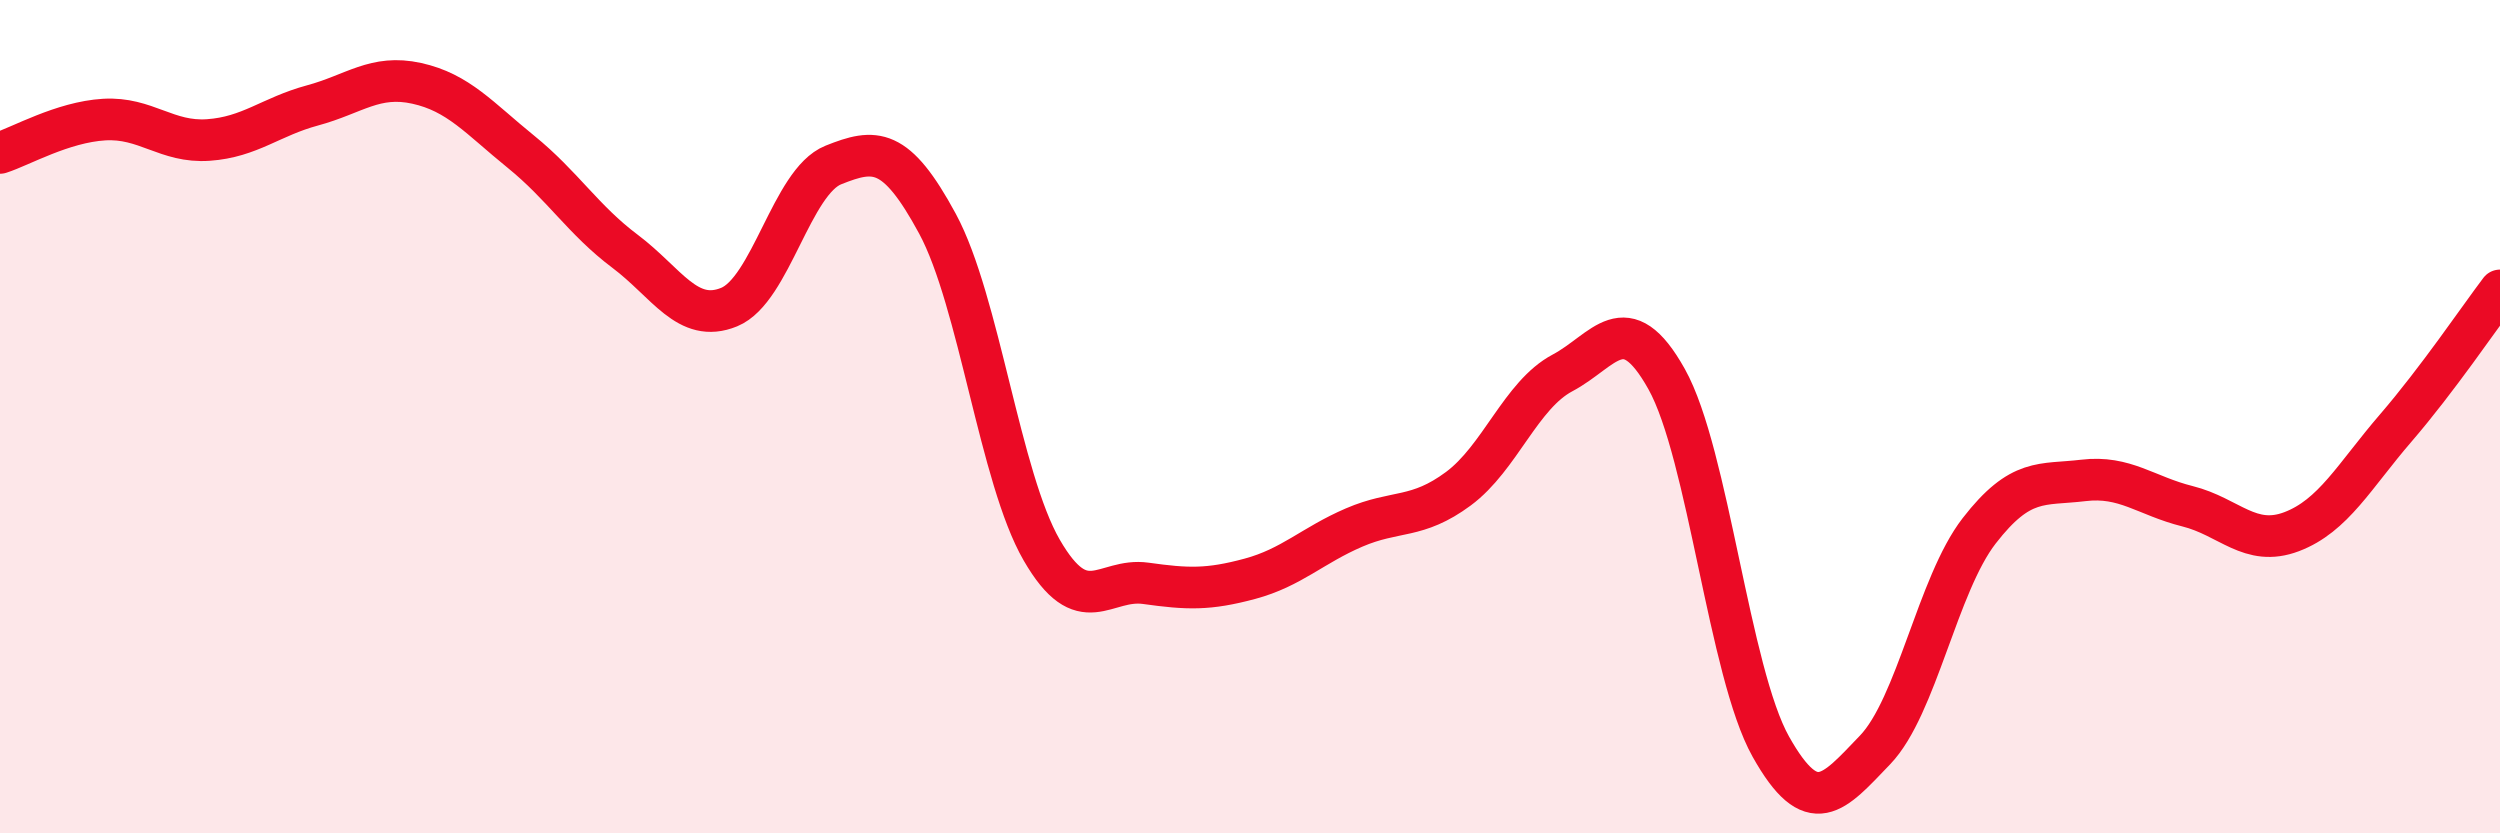
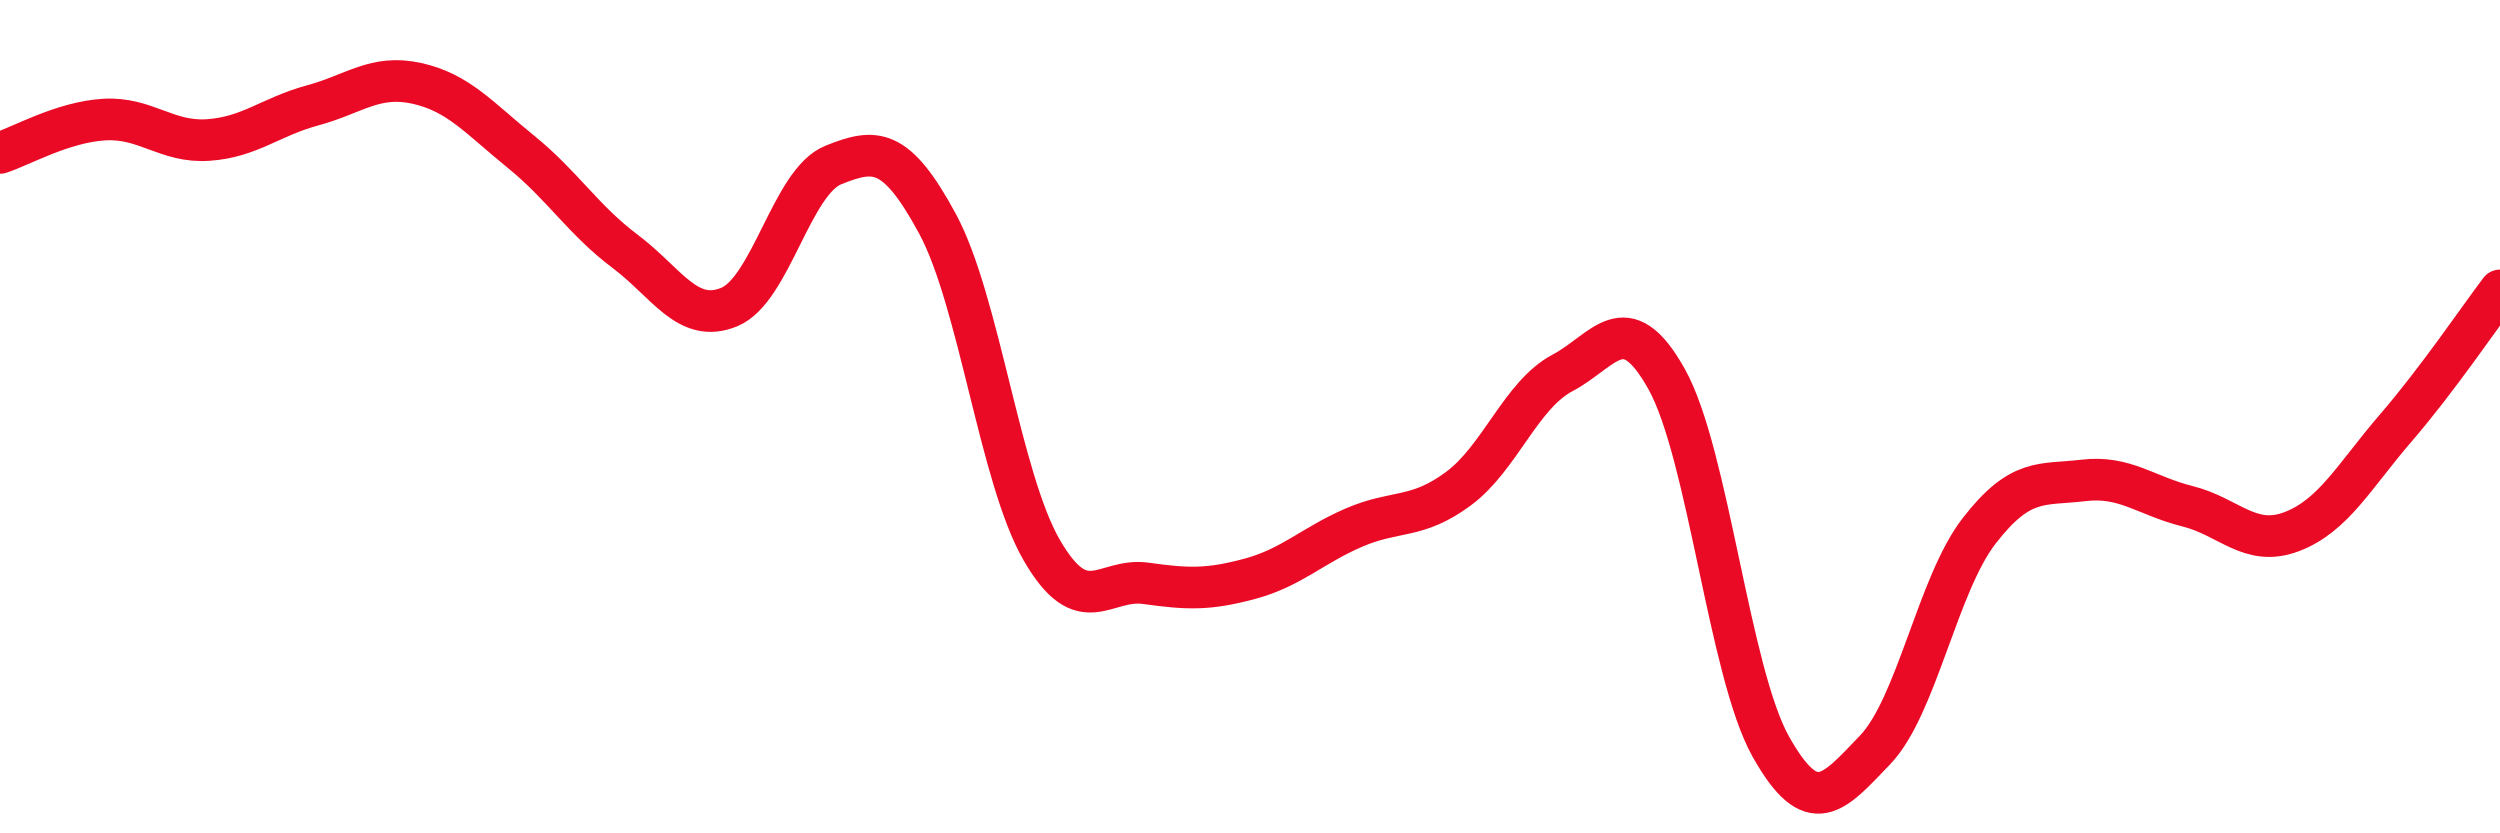
<svg xmlns="http://www.w3.org/2000/svg" width="60" height="20" viewBox="0 0 60 20">
-   <path d="M 0,3.67 C 0.5,3.51 1.5,2.93 2.5,2.87 C 3.5,2.81 4,3.43 5,3.36 C 6,3.29 6.5,2.8 7.5,2.53 C 8.5,2.26 9,1.78 10,2 C 11,2.22 11.5,2.83 12.5,3.64 C 13.5,4.45 14,5.28 15,6.03 C 16,6.78 16.5,7.78 17.5,7.37 C 18.5,6.96 19,4.36 20,3.96 C 21,3.56 21.5,3.52 22.5,5.37 C 23.5,7.22 24,11.47 25,13.2 C 26,14.93 26.5,13.86 27.5,14 C 28.5,14.14 29,14.16 30,13.89 C 31,13.62 31.5,13.09 32.5,12.66 C 33.5,12.23 34,12.47 35,11.73 C 36,10.99 36.5,9.48 37.5,8.95 C 38.5,8.42 39,7.31 40,9.1 C 41,10.89 41.5,16.14 42.5,17.92 C 43.5,19.7 44,19.04 45,18 C 46,16.96 46.5,14.03 47.5,12.74 C 48.5,11.45 49,11.65 50,11.53 C 51,11.41 51.5,11.9 52.5,12.15 C 53.5,12.4 54,13.14 55,12.76 C 56,12.38 56.5,11.43 57.5,10.27 C 58.5,9.11 59.5,7.63 60,6.97L60 20L0 20Z" fill="#EB0A25" opacity="0.1" stroke-linecap="round" stroke-linejoin="round" />
  <path d="M 0,3.67 C 0.5,3.51 1.5,2.93 2.5,2.87 C 3.5,2.81 4,3.43 5,3.36 C 6,3.29 6.5,2.8 7.5,2.53 C 8.5,2.26 9,1.78 10,2 C 11,2.22 11.5,2.83 12.5,3.64 C 13.5,4.45 14,5.28 15,6.03 C 16,6.78 16.5,7.78 17.5,7.37 C 18.5,6.96 19,4.36 20,3.96 C 21,3.56 21.5,3.52 22.5,5.37 C 23.5,7.22 24,11.47 25,13.2 C 26,14.93 26.5,13.86 27.5,14 C 28.5,14.14 29,14.16 30,13.89 C 31,13.62 31.5,13.09 32.5,12.66 C 33.5,12.23 34,12.47 35,11.73 C 36,10.99 36.5,9.48 37.5,8.95 C 38.5,8.42 39,7.31 40,9.1 C 41,10.89 41.5,16.14 42.5,17.92 C 43.5,19.7 44,19.04 45,18 C 46,16.96 46.5,14.03 47.5,12.74 C 48.5,11.45 49,11.65 50,11.53 C 51,11.41 51.5,11.9 52.5,12.15 C 53.5,12.4 54,13.14 55,12.76 C 56,12.38 56.5,11.43 57.5,10.27 C 58.5,9.11 59.5,7.63 60,6.97" stroke="#EB0A25" stroke-width="1" fill="none" stroke-linecap="round" stroke-linejoin="round" />
</svg>